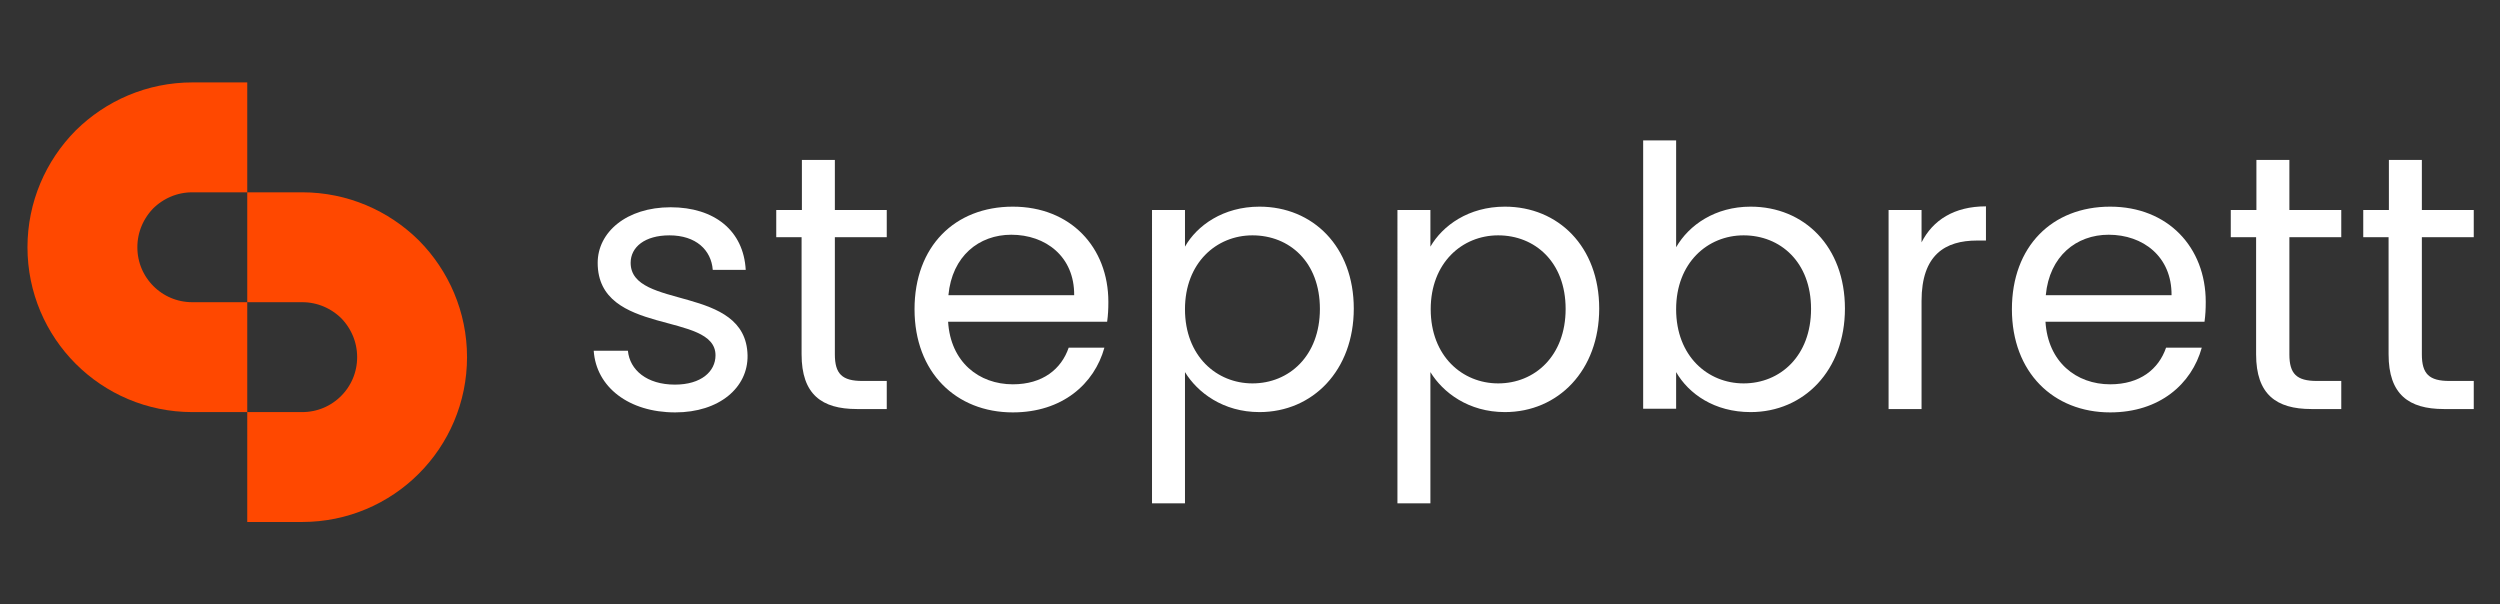
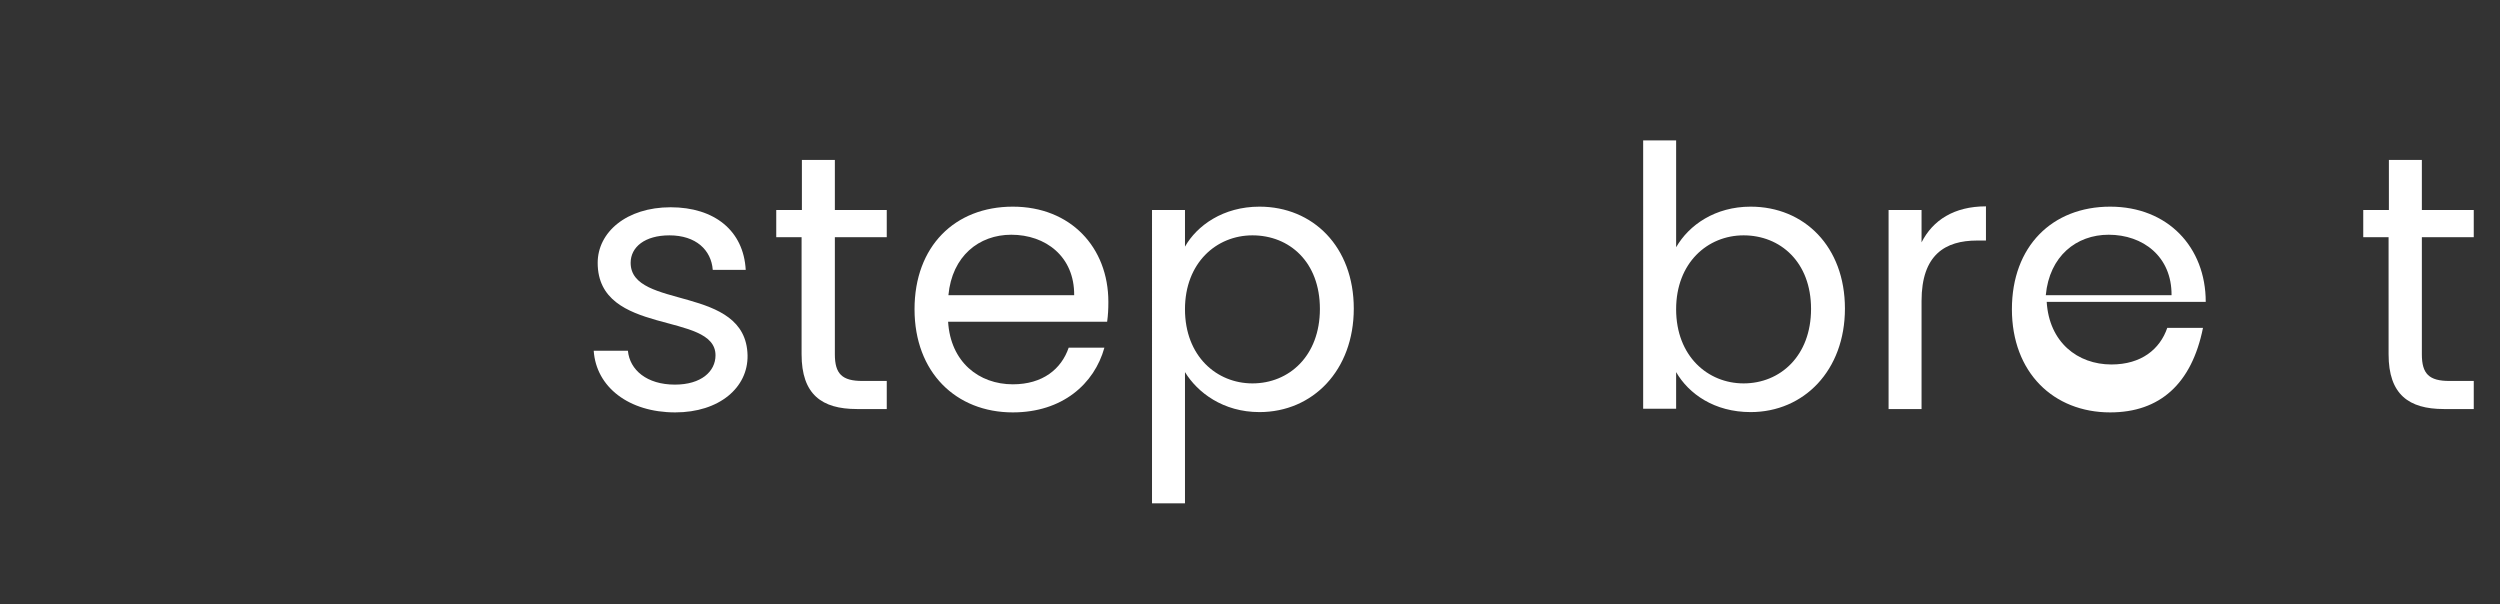
<svg xmlns="http://www.w3.org/2000/svg" version="1.1" id="Ebene_1" x="0px" y="0px" viewBox="0 0 819 198" style="enable-background:new 0 0 819 198;" xml:space="preserve">
  <rect x="0" y="0" width="819" height="198" fill="#333333" stroke="none" />
  <style type="text/css">
	.st0{fill:none;stroke:#FF4800;stroke-width:36;stroke-miterlimit:10;}
	.st1{fill:#FFFFFF;}
</style>
-   <path class="st0" d="M81,117H63c-19.9,0-36-16.1-36-36c0-9.9,4-18.9,10.5-25.5C44.1,49,53.1,45,63,45h18" />
-   <path class="st0" d="M81,81h18c9.9,0,18.9,4,25.5,10.5C131,98.1,135,107.1,135,117c0,19.9-16.1,36-36,36H81" />
  <g>
    <path class="st1" d="M221.2,135.1c-15.2,0-25.9-8.3-26.7-20.2h11.2c0.6,6.3,6.2,11.1,15.4,11.1c8.6,0,13.3-4.3,13.3-9.6   c0-14.5-38.6-6.1-38.6-30.3c0-10,9.4-18.2,23.9-18.2c14.4,0,23.9,7.7,24.6,20.5h-10.8c-0.5-6.5-5.5-11.3-14.2-11.3   c-8,0-12.7,3.8-12.7,9c0,15.5,37.8,7,38.3,30.3C245.1,127,235.6,135.1,221.2,135.1z" />
    <path class="st1" d="M262.7,77.7h-8.4v-8.9h8.4V52.4h10.8v16.4h17v8.9h-17v38.4c0,6.4,2.4,8.7,9,8.7h8v9.2h-9.8   c-11.5,0-18.1-4.8-18.1-17.9V77.7z" />
    <path class="st1" d="M331.8,135.1c-18.6,0-32.2-13.1-32.2-33.8c0-20.6,13.2-33.6,32.2-33.6c18.9,0,31.3,13.3,31.3,31.2   c0,2.4-0.1,4.3-0.4,6.5h-52.1c0.8,13.2,10.1,20.5,21.2,20.5c9.8,0,15.9-5,18.3-12h11.7C358.5,125.8,348,135.1,331.8,135.1z    M310.7,96.7h41.2c0.1-12.7-9.4-19.8-20.6-19.8C320.7,76.9,311.9,83.9,310.7,96.7z" />
    <path class="st1" d="M412.6,67.7c17.5,0,30.9,13.1,30.9,33.4c0,20.2-13.4,33.9-30.9,33.9c-11.9,0-20.3-6.4-24.4-13.1v43h-10.8V68.8   h10.8v12C392.1,73.9,400.7,67.7,412.6,67.7z M410.3,77.1c-11.8,0-22.1,9-22.1,24.2c0,15.4,10.4,24.3,22.1,24.3   c12,0,22.1-9,22.1-24.4S422.4,77.1,410.3,77.1z" />
-     <path class="st1" d="M493,67.7c17.5,0,30.9,13.1,30.9,33.4c0,20.2-13.4,33.9-30.9,33.9c-11.9,0-20.3-6.4-24.4-13.1v43h-10.8V68.8   h10.8v12C472.6,73.9,481.1,67.7,493,67.7z M490.8,77.1c-11.8,0-22.1,9-22.1,24.2c0,15.4,10.4,24.3,22.1,24.3c12,0,22.1-9,22.1-24.4   S502.8,77.1,490.8,77.1z" />
    <path class="st1" d="M573.5,67.7c17.6,0,30.9,13.1,30.9,33.4c0,20.2-13.4,33.9-30.9,33.9c-11.9,0-20.3-6-24.4-13.1v12h-10.8V46   h10.8v35C553.3,73.7,561.9,67.7,573.5,67.7z M571.2,77.1c-11.8,0-22.1,9-22.1,24.2c0,15.4,10.4,24.3,22.1,24.3   c12,0,22.1-9,22.1-24.4S583.2,77.1,571.2,77.1z" />
    <path class="st1" d="M629.5,134h-10.8V68.8h10.8v10.6c3.7-7.3,10.7-11.8,21.1-11.8v11.2h-2.9c-10.4,0-18.2,4.6-18.2,19.8V134z" />
-     <path class="st1" d="M691.3,135.1c-18.6,0-32.2-13.1-32.2-33.8c0-20.6,13.2-33.6,32.2-33.6c18.9,0,31.3,13.3,31.3,31.2   c0,2.4-0.1,4.3-0.4,6.5h-52.1c0.8,13.2,10.1,20.5,21.2,20.5c9.8,0,15.9-5,18.3-12h11.7C718,125.8,707.5,135.1,691.3,135.1z    M670.2,96.7h41.2c0.1-12.7-9.4-19.8-20.6-19.8C680.2,76.9,671.4,83.9,670.2,96.7z" />
-     <path class="st1" d="M739.2,77.7h-8.4v-8.9h8.4V52.4h10.8v16.4h17v8.9h-17v38.4c0,6.4,2.4,8.7,9,8.7h8v9.2h-9.8   c-11.5,0-18.1-4.8-18.1-17.9V77.7z" />
+     <path class="st1" d="M691.3,135.1c-18.6,0-32.2-13.1-32.2-33.8c0-20.6,13.2-33.6,32.2-33.6c18.9,0,31.3,13.3,31.3,31.2   h-52.1c0.8,13.2,10.1,20.5,21.2,20.5c9.8,0,15.9-5,18.3-12h11.7C718,125.8,707.5,135.1,691.3,135.1z    M670.2,96.7h41.2c0.1-12.7-9.4-19.8-20.6-19.8C680.2,76.9,671.4,83.9,670.2,96.7z" />
    <path class="st1" d="M782.6,77.7h-8.4v-8.9h8.4V52.4h10.8v16.4h17v8.9h-17v38.4c0,6.4,2.4,8.7,9,8.7h8v9.2h-9.8   c-11.5,0-18.1-4.8-18.1-17.9V77.7z" />
  </g>
</svg>